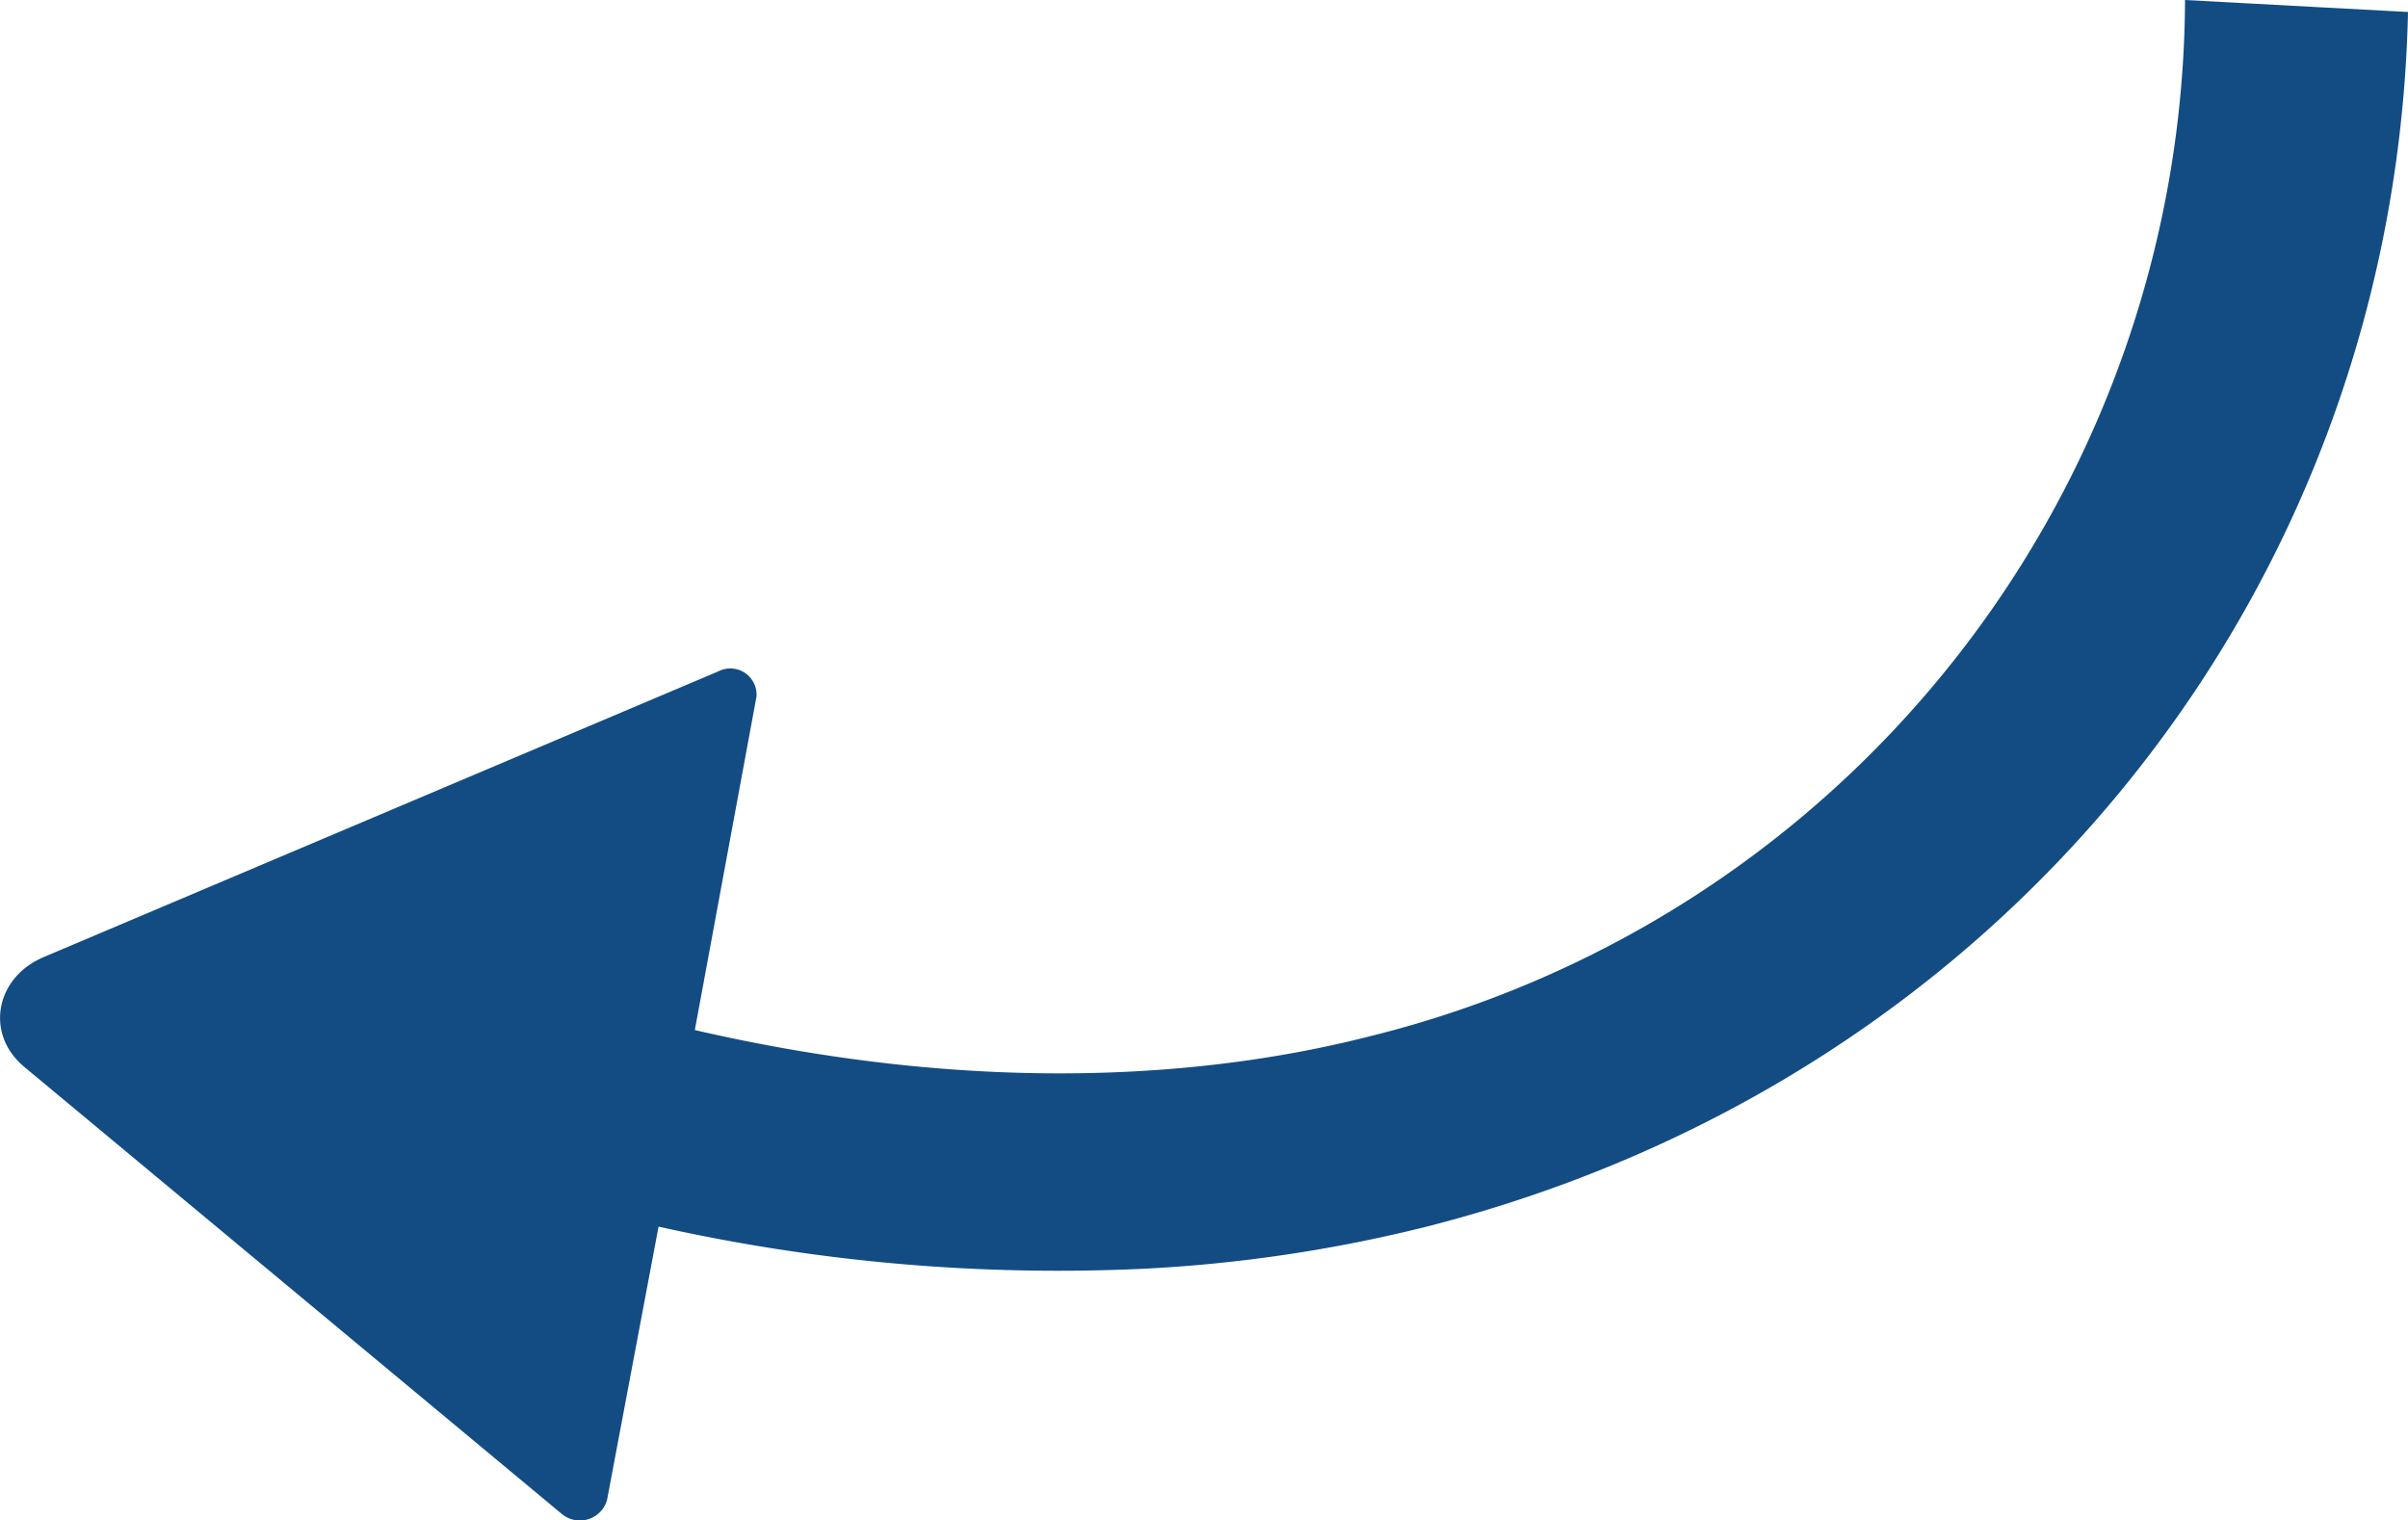
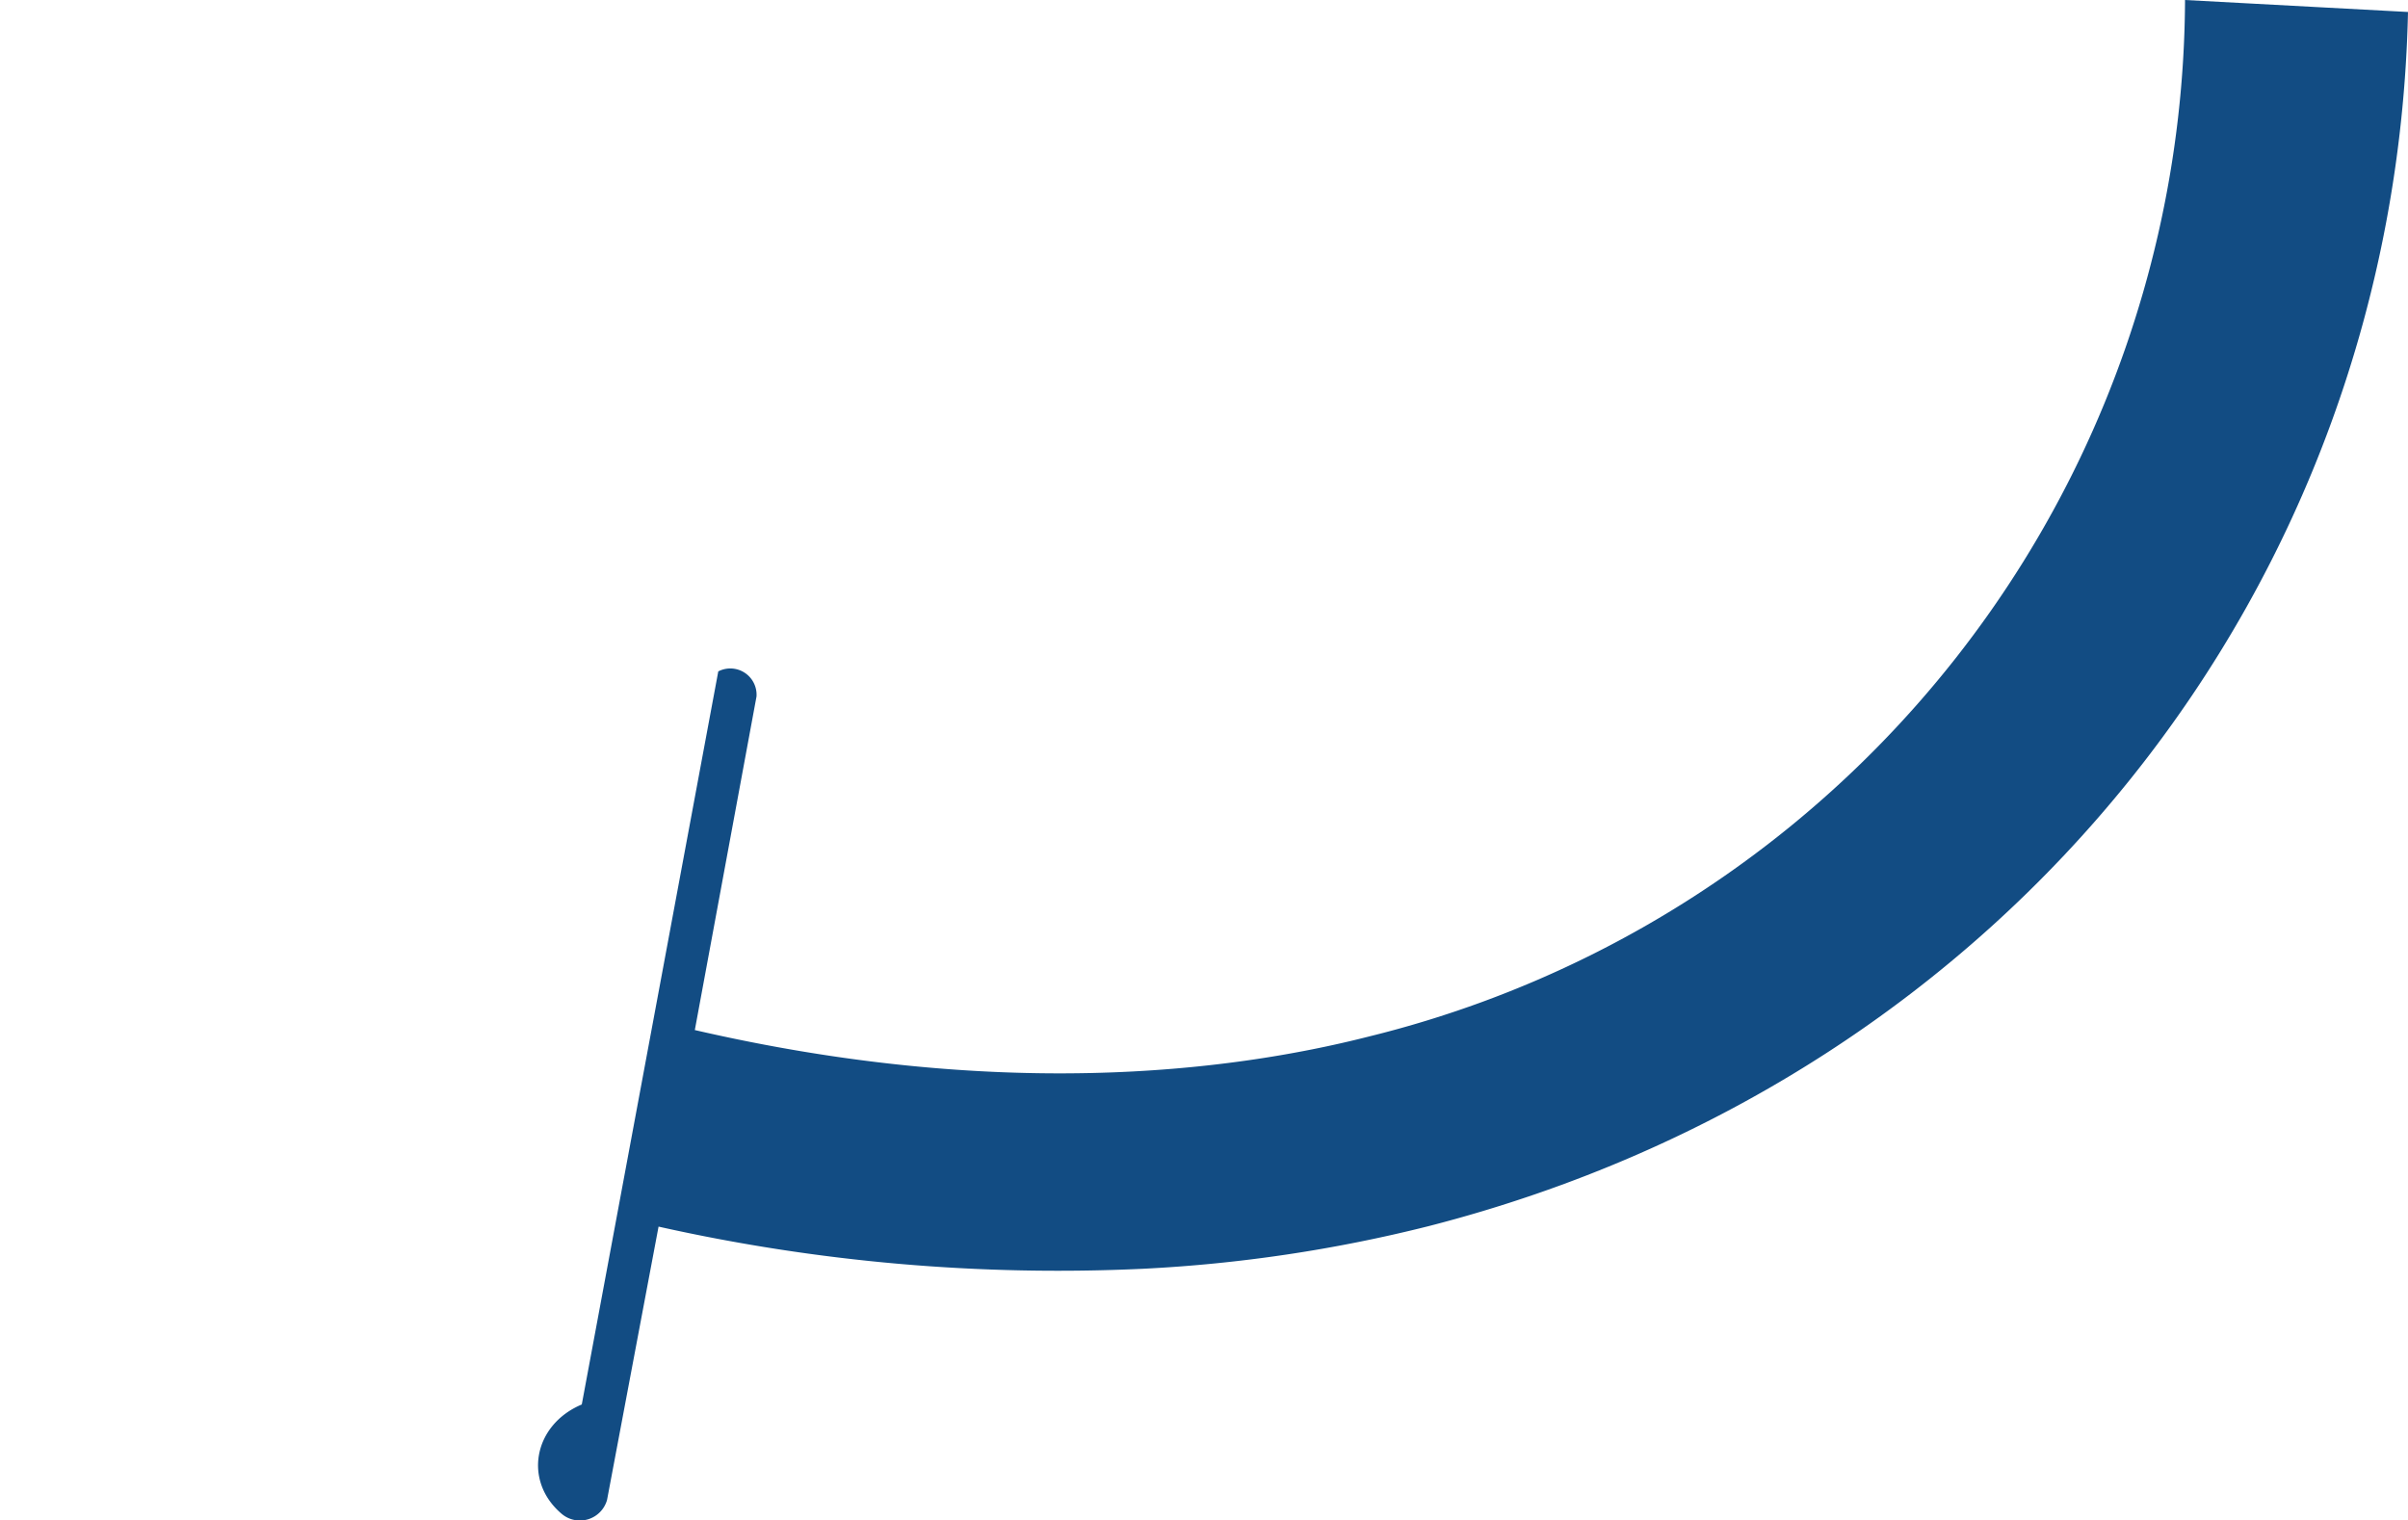
<svg xmlns="http://www.w3.org/2000/svg" viewBox="0 0 146.77 92.66">
  <defs>
    <style>.cls-1{fill:#124c83;}</style>
  </defs>
  <g id="Layer_2" data-name="Layer 2">
    <g id="why_own" data-name="why own">
-       <path class="cls-1" d="M146.77.73c-.76,34.9-24.31,64.92-59.69,74a89.5,89.5,0,0,1-17.42,2.6,111.41,111.41,0,0,1-29.52-2.57L37,91.42a1.72,1.72,0,0,1-2.76.85L1.45,65c-2.37-2-1.73-5.43,1.22-6.67L43.78,40.92a1.6,1.6,0,0,1,2.33,1.53L42.35,62.78c18.42,4.25,32.44,2.6,41.1.39A65.34,65.34,0,0,0,133.18,0" />
+       <path class="cls-1" d="M146.77.73c-.76,34.9-24.31,64.92-59.69,74a89.5,89.5,0,0,1-17.42,2.6,111.41,111.41,0,0,1-29.52-2.57L37,91.42a1.72,1.72,0,0,1-2.76.85c-2.37-2-1.73-5.43,1.22-6.67L43.78,40.92a1.6,1.6,0,0,1,2.33,1.53L42.35,62.78c18.42,4.25,32.44,2.6,41.1.39A65.34,65.34,0,0,0,133.18,0" />
    </g>
  </g>
</svg>